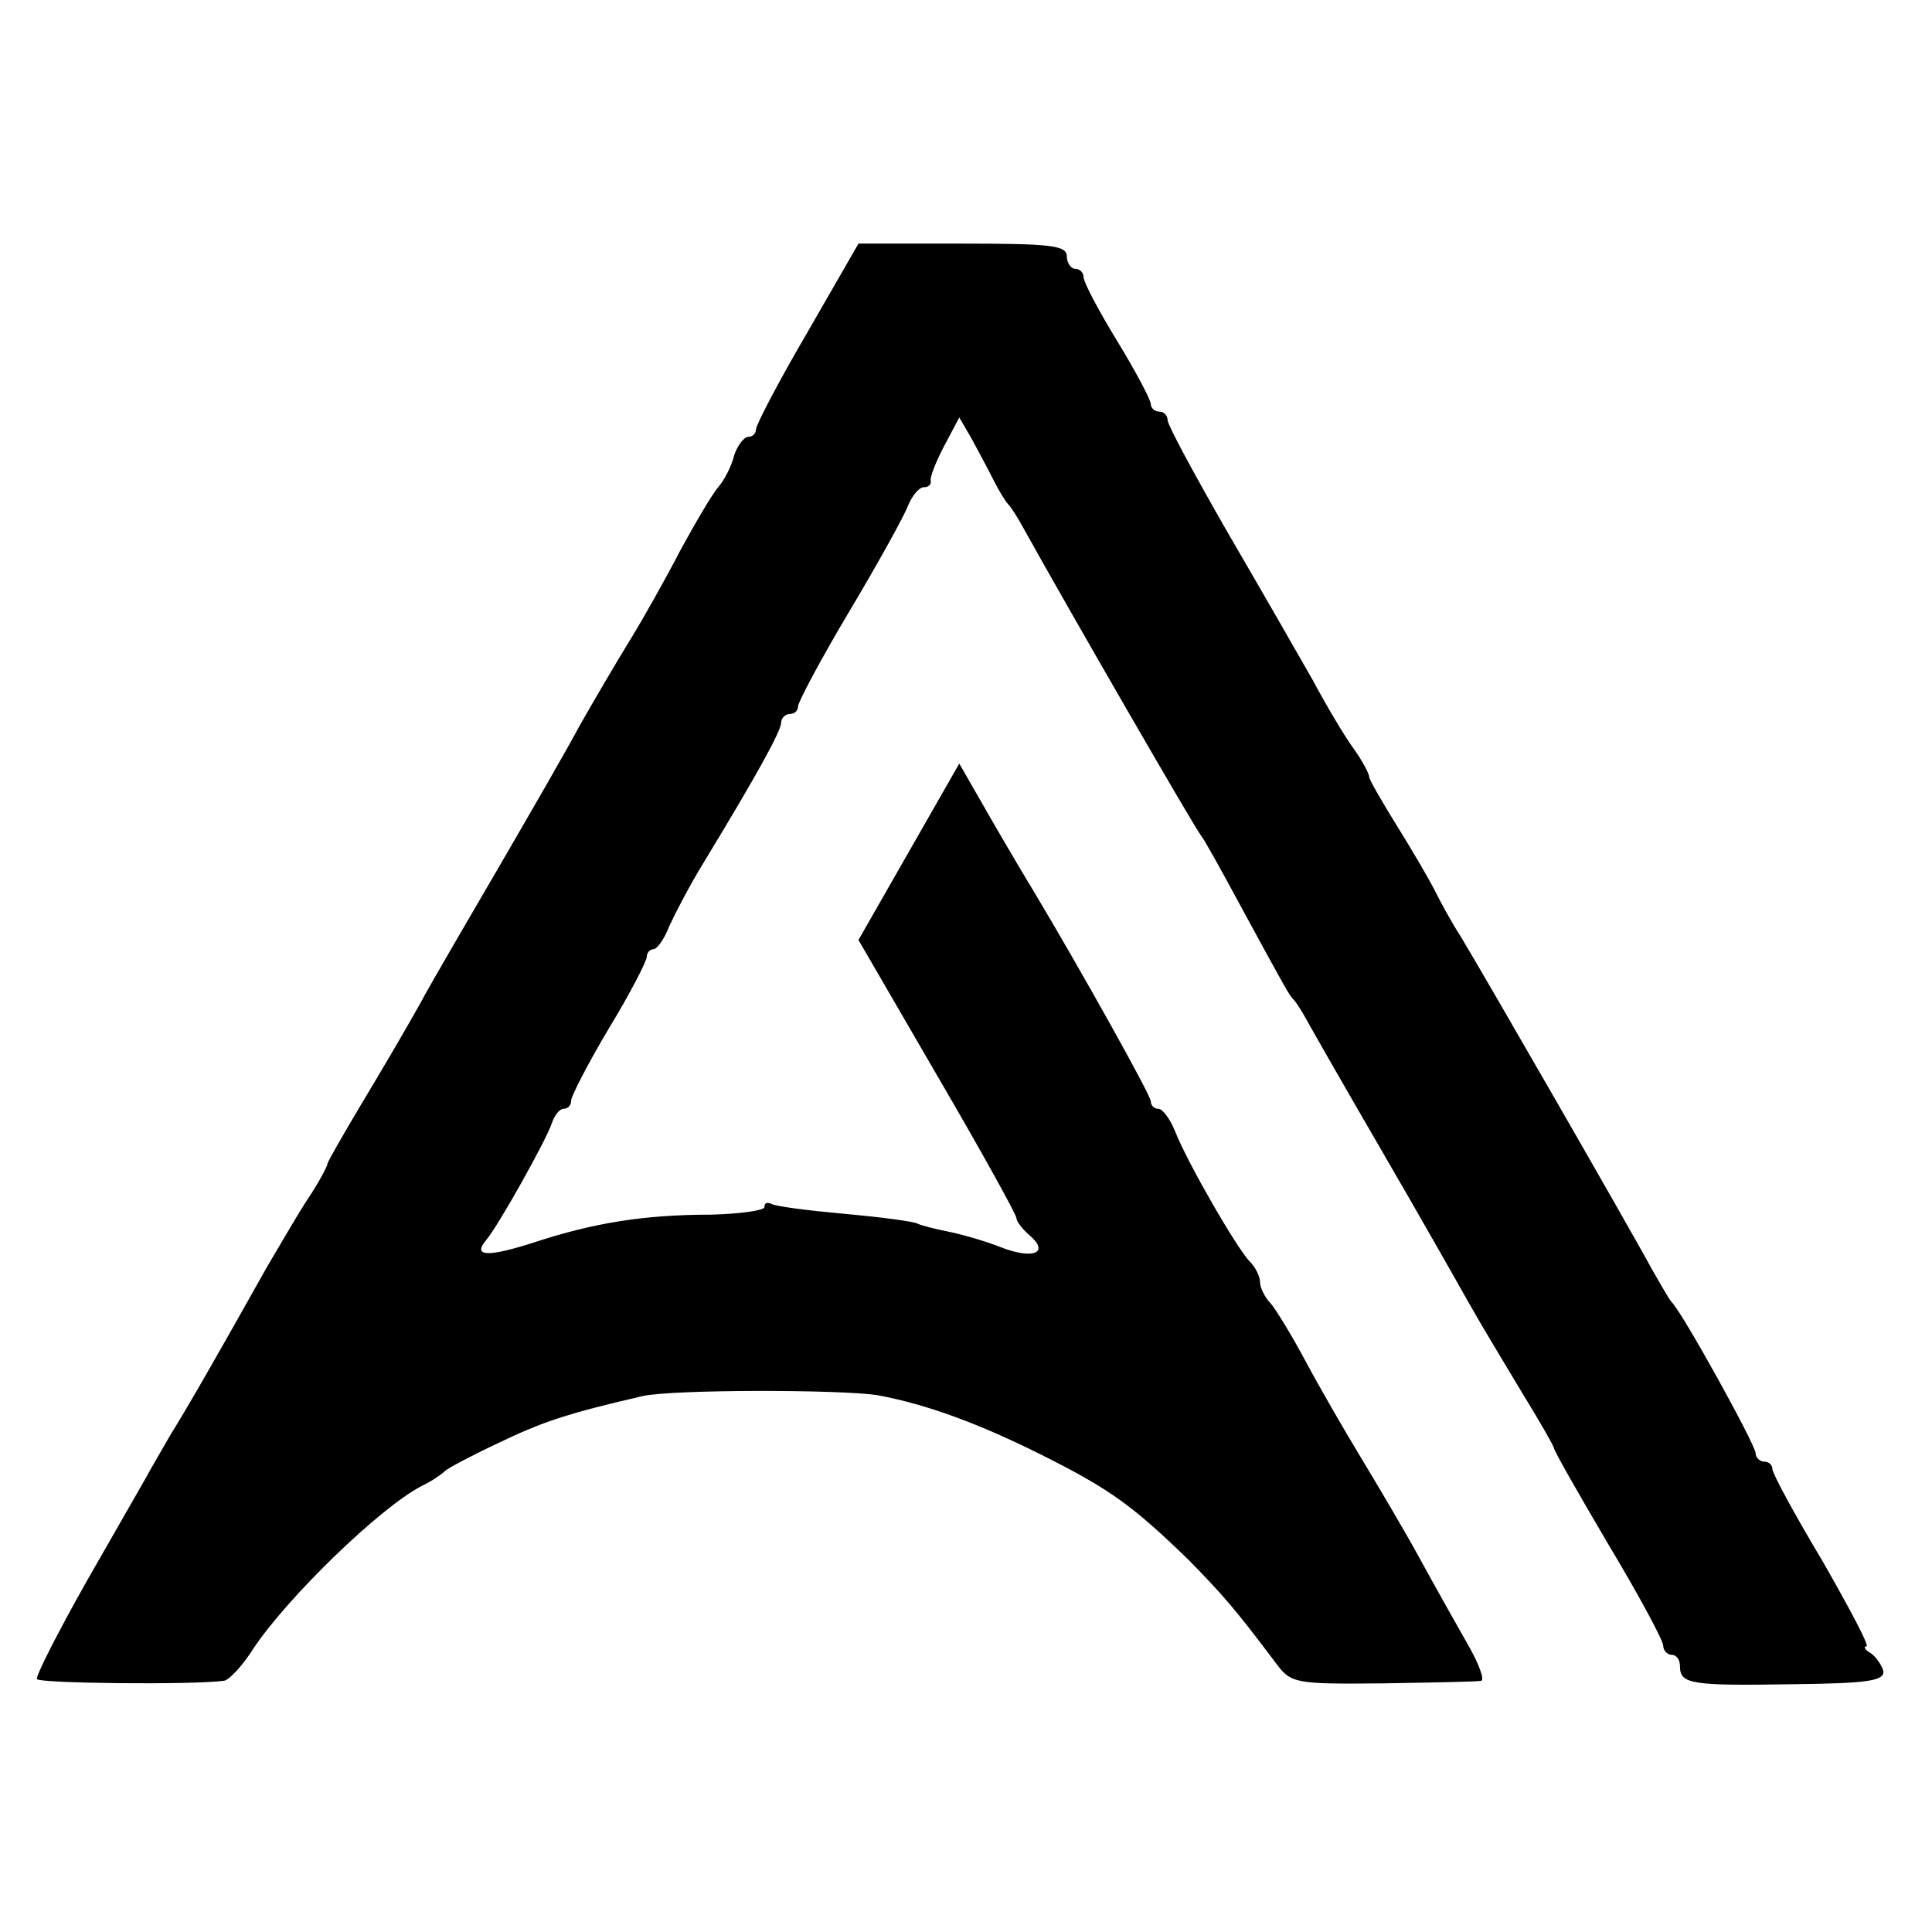
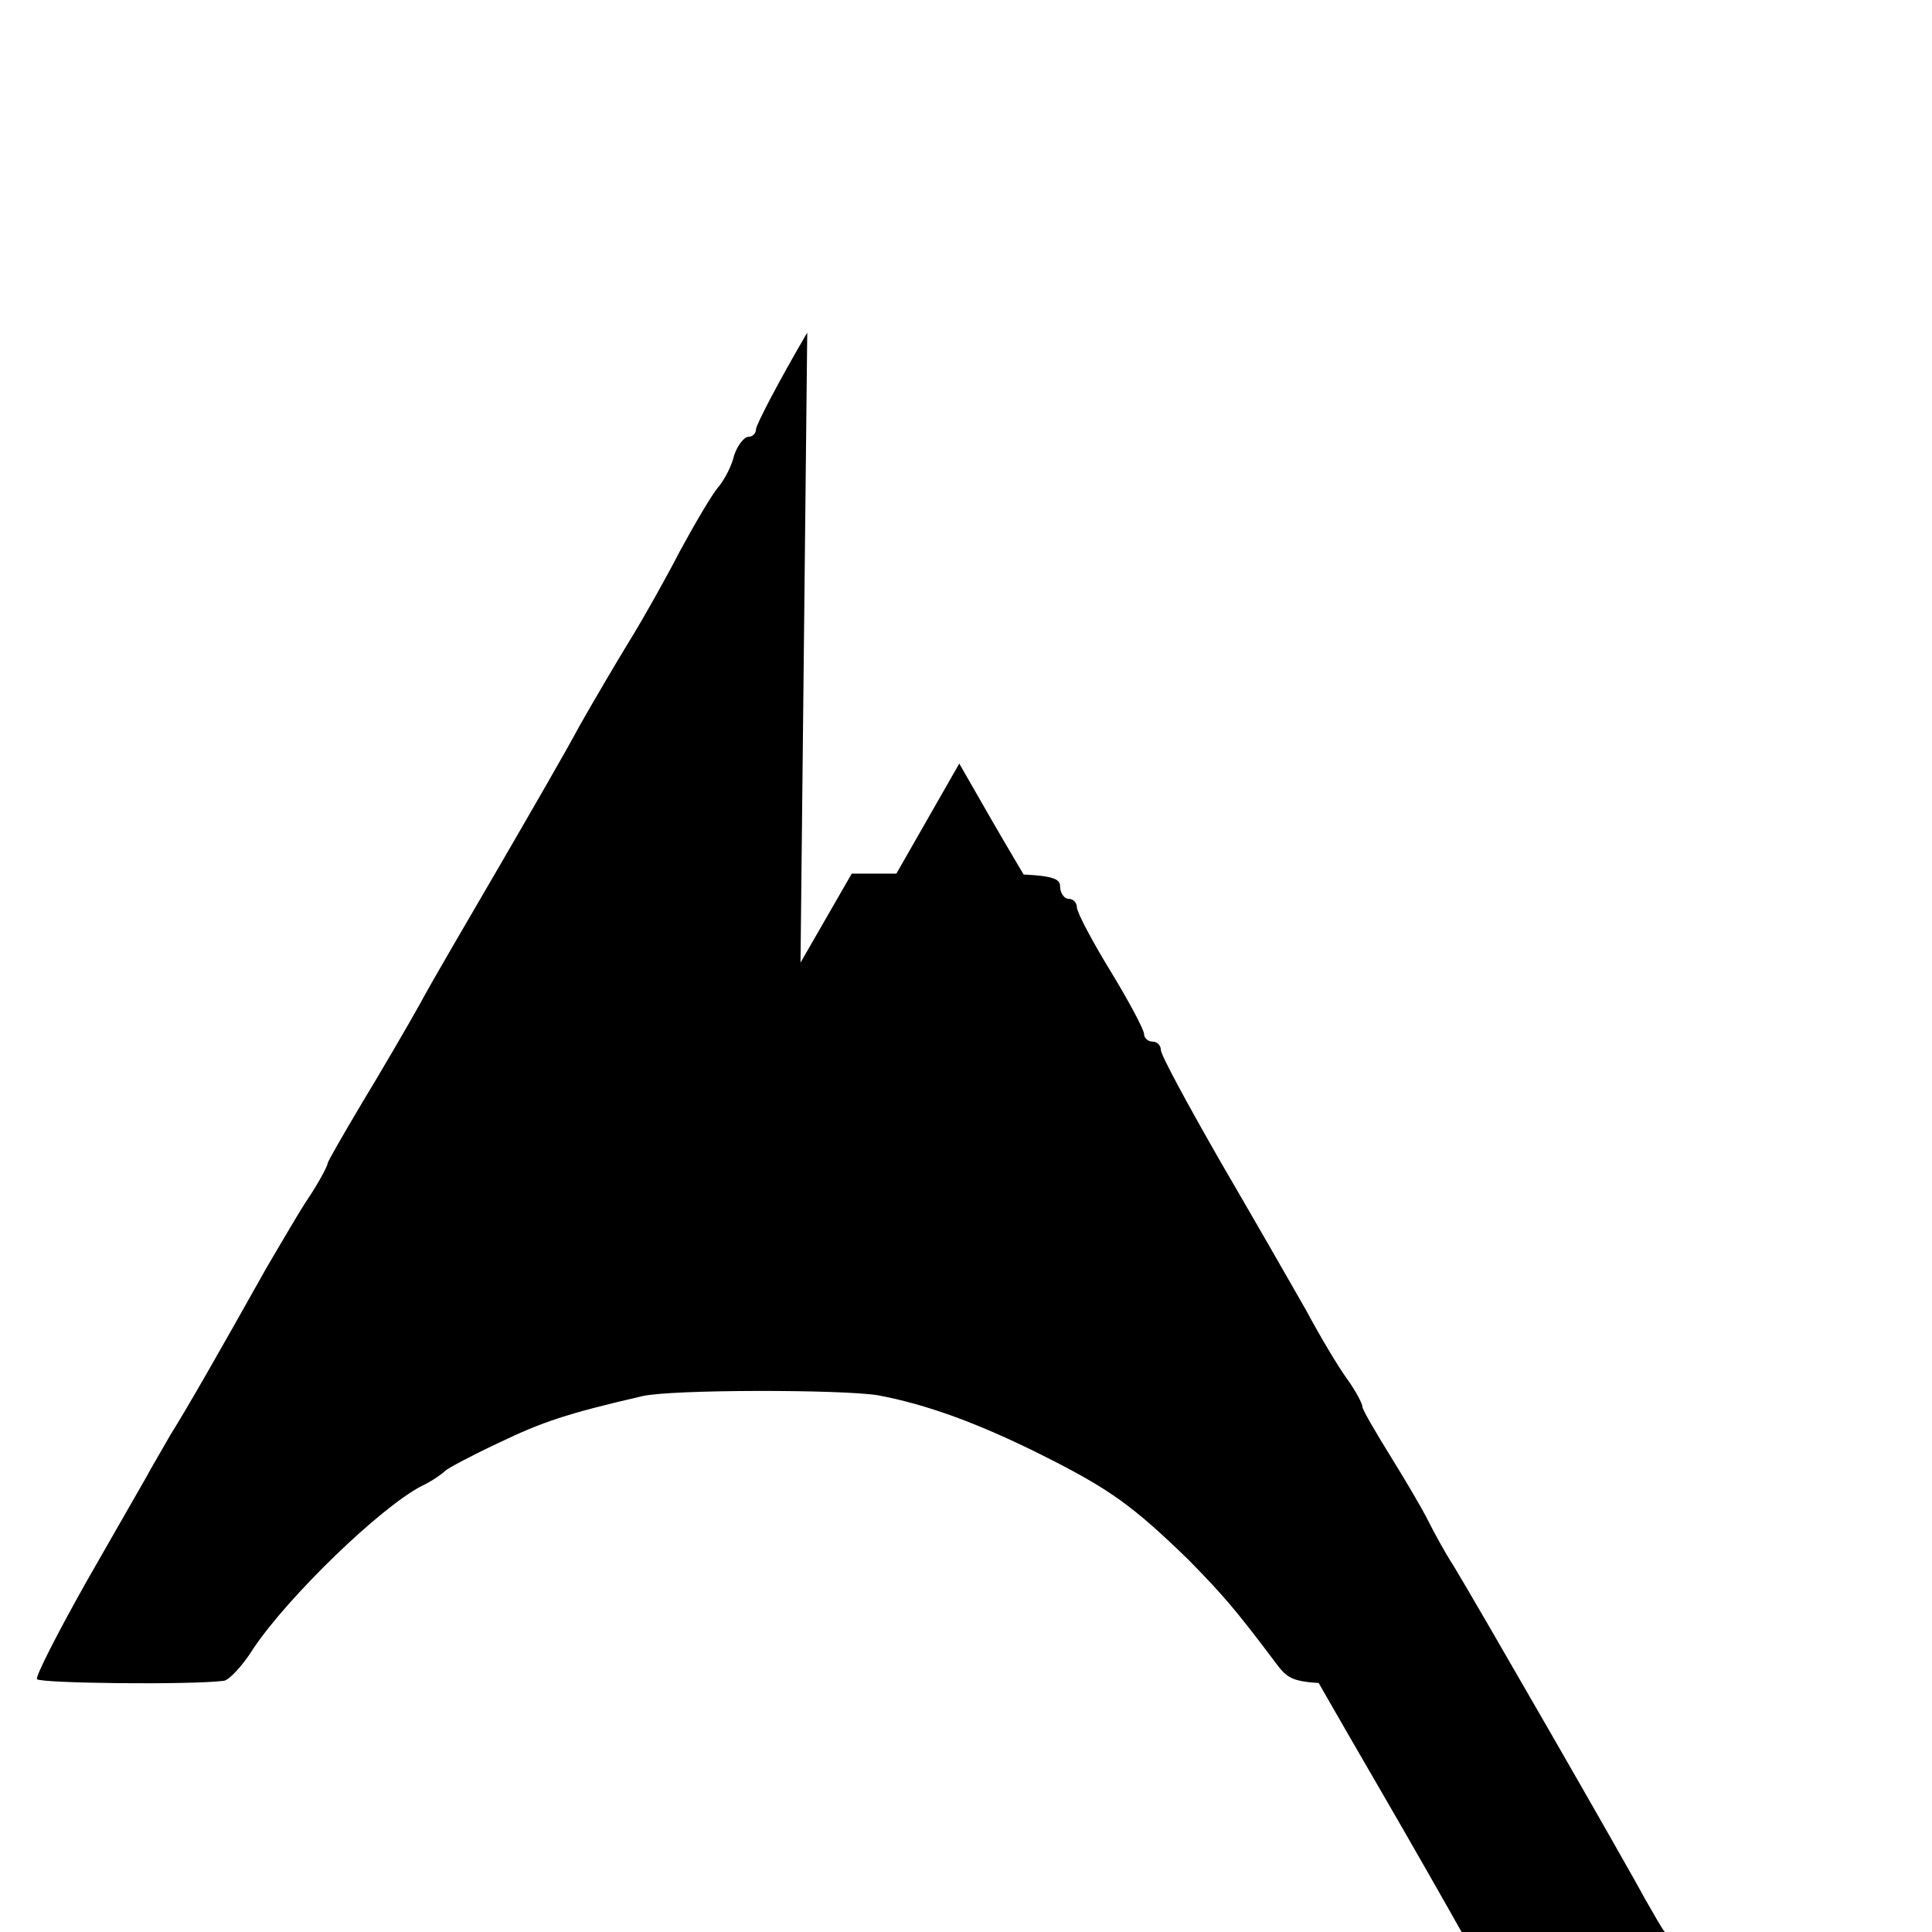
<svg xmlns="http://www.w3.org/2000/svg" version="1.0" width="230pt" height="230pt" viewBox="0 0 230 230" preserveAspectRatio="xMidYMid meet">
  <g transform="translate(0,230) scale(0.1,-0.1)" fill="#000000" stroke="none">
-     <path d="M961 1904 c-34 -58 -61 -110 -61 -115 0 -5 -4 -9 -9 -9 -5 0 -13 -10 -17 -22 -3 -13 -12 -30 -19 -38 -7 -8 -27 -42 -45 -75 -17 -33 -44 -81 -60 -107 -16 -26 -43 -72 -60 -102 -16 -30 -60 -106 -96 -168 -36 -62 -79 -135 -94 -163 -15 -27 -46 -80 -69 -118 -22 -37 -41 -70 -41 -72 0 -3 -11 -24 -26 -46 -14 -22 -34 -57 -46 -77 -60 -107 -95 -168 -115 -200 -12 -21 -25 -43 -28 -49 -4 -7 -36 -63 -71 -124 -35 -62 -62 -115 -60 -118 4 -5 182 -7 222 -2 6 0 23 18 36 39 41 61 150 167 200 193 13 6 25 15 28 18 3 3 31 18 63 33 52 25 81 35 172 56 35 8 236 8 280 1 59 -11 121 -34 195 -71 82 -41 109 -61 175 -125 39 -40 53 -55 104 -123 18 -24 22 -25 127 -24 60 1 113 2 117 3 5 0 -2 20 -16 44 -13 23 -39 69 -57 102 -18 33 -50 87 -70 120 -20 33 -50 85 -66 115 -16 30 -35 61 -41 68 -7 7 -13 19 -13 26 0 6 -5 17 -12 24 -15 15 -74 117 -89 155 -6 15 -15 27 -20 27 -5 0 -9 4 -9 9 0 7 -82 154 -140 251 -5 8 -27 45 -49 83 l-39 68 -60 -105 -60 -105 94 -162 c52 -89 94 -165 94 -169 0 -4 7 -13 15 -20 25 -21 6 -30 -33 -15 -20 8 -49 16 -64 19 -15 3 -31 7 -35 9 -5 3 -44 8 -88 12 -44 4 -83 9 -87 12 -5 2 -8 1 -8 -4 0 -4 -28 -8 -63 -9 -81 0 -141 -10 -211 -33 -56 -18 -74 -17 -57 3 15 18 72 120 78 139 3 9 9 17 14 17 5 0 9 4 9 10 0 5 20 44 45 86 25 41 45 80 45 85 0 5 4 9 8 9 4 0 13 12 19 28 7 15 24 48 40 74 65 107 93 158 93 168 0 5 5 10 10 10 6 0 10 4 10 9 0 5 27 56 61 113 34 57 65 113 70 126 5 12 13 22 19 22 5 0 9 3 8 8 -1 4 6 22 16 41 l18 34 14 -24 c7 -13 19 -35 26 -49 7 -14 15 -27 18 -30 3 -3 11 -15 18 -28 51 -92 205 -359 212 -367 4 -5 24 -41 45 -80 57 -105 60 -110 65 -115 3 -3 10 -14 16 -25 6 -11 46 -81 89 -155 43 -74 89 -155 103 -180 14 -25 43 -73 64 -108 21 -34 38 -64 38 -66 0 -3 29 -54 65 -115 36 -60 65 -114 65 -120 0 -6 5 -11 10 -11 6 0 10 -6 10 -14 0 -21 14 -23 135 -21 89 1 109 4 107 16 -2 7 -9 17 -15 21 -7 4 -9 8 -5 8 4 0 -20 45 -52 101 -33 55 -60 105 -60 110 0 5 -4 9 -10 9 -5 0 -10 5 -10 10 0 10 -88 169 -100 180 -3 3 -13 21 -24 40 -23 43 -202 354 -227 395 -11 17 -24 41 -31 55 -7 14 -27 48 -45 77 -18 29 -33 55 -33 58 0 4 -8 19 -18 33 -11 15 -33 52 -49 82 -17 30 -63 110 -102 177 -39 68 -71 127 -71 133 0 5 -4 10 -10 10 -5 0 -10 4 -10 9 0 5 -18 39 -40 75 -22 36 -40 70 -40 76 0 5 -4 10 -10 10 -5 0 -10 7 -10 15 0 13 -20 15 -124 15 l-124 0 -61 -106z" />
+     <path d="M961 1904 c-34 -58 -61 -110 -61 -115 0 -5 -4 -9 -9 -9 -5 0 -13 -10 -17 -22 -3 -13 -12 -30 -19 -38 -7 -8 -27 -42 -45 -75 -17 -33 -44 -81 -60 -107 -16 -26 -43 -72 -60 -102 -16 -30 -60 -106 -96 -168 -36 -62 -79 -135 -94 -163 -15 -27 -46 -80 -69 -118 -22 -37 -41 -70 -41 -72 0 -3 -11 -24 -26 -46 -14 -22 -34 -57 -46 -77 -60 -107 -95 -168 -115 -200 -12 -21 -25 -43 -28 -49 -4 -7 -36 -63 -71 -124 -35 -62 -62 -115 -60 -118 4 -5 182 -7 222 -2 6 0 23 18 36 39 41 61 150 167 200 193 13 6 25 15 28 18 3 3 31 18 63 33 52 25 81 35 172 56 35 8 236 8 280 1 59 -11 121 -34 195 -71 82 -41 109 -61 175 -125 39 -40 53 -55 104 -123 18 -24 22 -25 127 -24 60 1 113 2 117 3 5 0 -2 20 -16 44 -13 23 -39 69 -57 102 -18 33 -50 87 -70 120 -20 33 -50 85 -66 115 -16 30 -35 61 -41 68 -7 7 -13 19 -13 26 0 6 -5 17 -12 24 -15 15 -74 117 -89 155 -6 15 -15 27 -20 27 -5 0 -9 4 -9 9 0 7 -82 154 -140 251 -5 8 -27 45 -49 83 l-39 68 -60 -105 -60 -105 94 -162 l18 34 14 -24 c7 -13 19 -35 26 -49 7 -14 15 -27 18 -30 3 -3 11 -15 18 -28 51 -92 205 -359 212 -367 4 -5 24 -41 45 -80 57 -105 60 -110 65 -115 3 -3 10 -14 16 -25 6 -11 46 -81 89 -155 43 -74 89 -155 103 -180 14 -25 43 -73 64 -108 21 -34 38 -64 38 -66 0 -3 29 -54 65 -115 36 -60 65 -114 65 -120 0 -6 5 -11 10 -11 6 0 10 -6 10 -14 0 -21 14 -23 135 -21 89 1 109 4 107 16 -2 7 -9 17 -15 21 -7 4 -9 8 -5 8 4 0 -20 45 -52 101 -33 55 -60 105 -60 110 0 5 -4 9 -10 9 -5 0 -10 5 -10 10 0 10 -88 169 -100 180 -3 3 -13 21 -24 40 -23 43 -202 354 -227 395 -11 17 -24 41 -31 55 -7 14 -27 48 -45 77 -18 29 -33 55 -33 58 0 4 -8 19 -18 33 -11 15 -33 52 -49 82 -17 30 -63 110 -102 177 -39 68 -71 127 -71 133 0 5 -4 10 -10 10 -5 0 -10 4 -10 9 0 5 -18 39 -40 75 -22 36 -40 70 -40 76 0 5 -4 10 -10 10 -5 0 -10 7 -10 15 0 13 -20 15 -124 15 l-124 0 -61 -106z" />
  </g>
</svg>